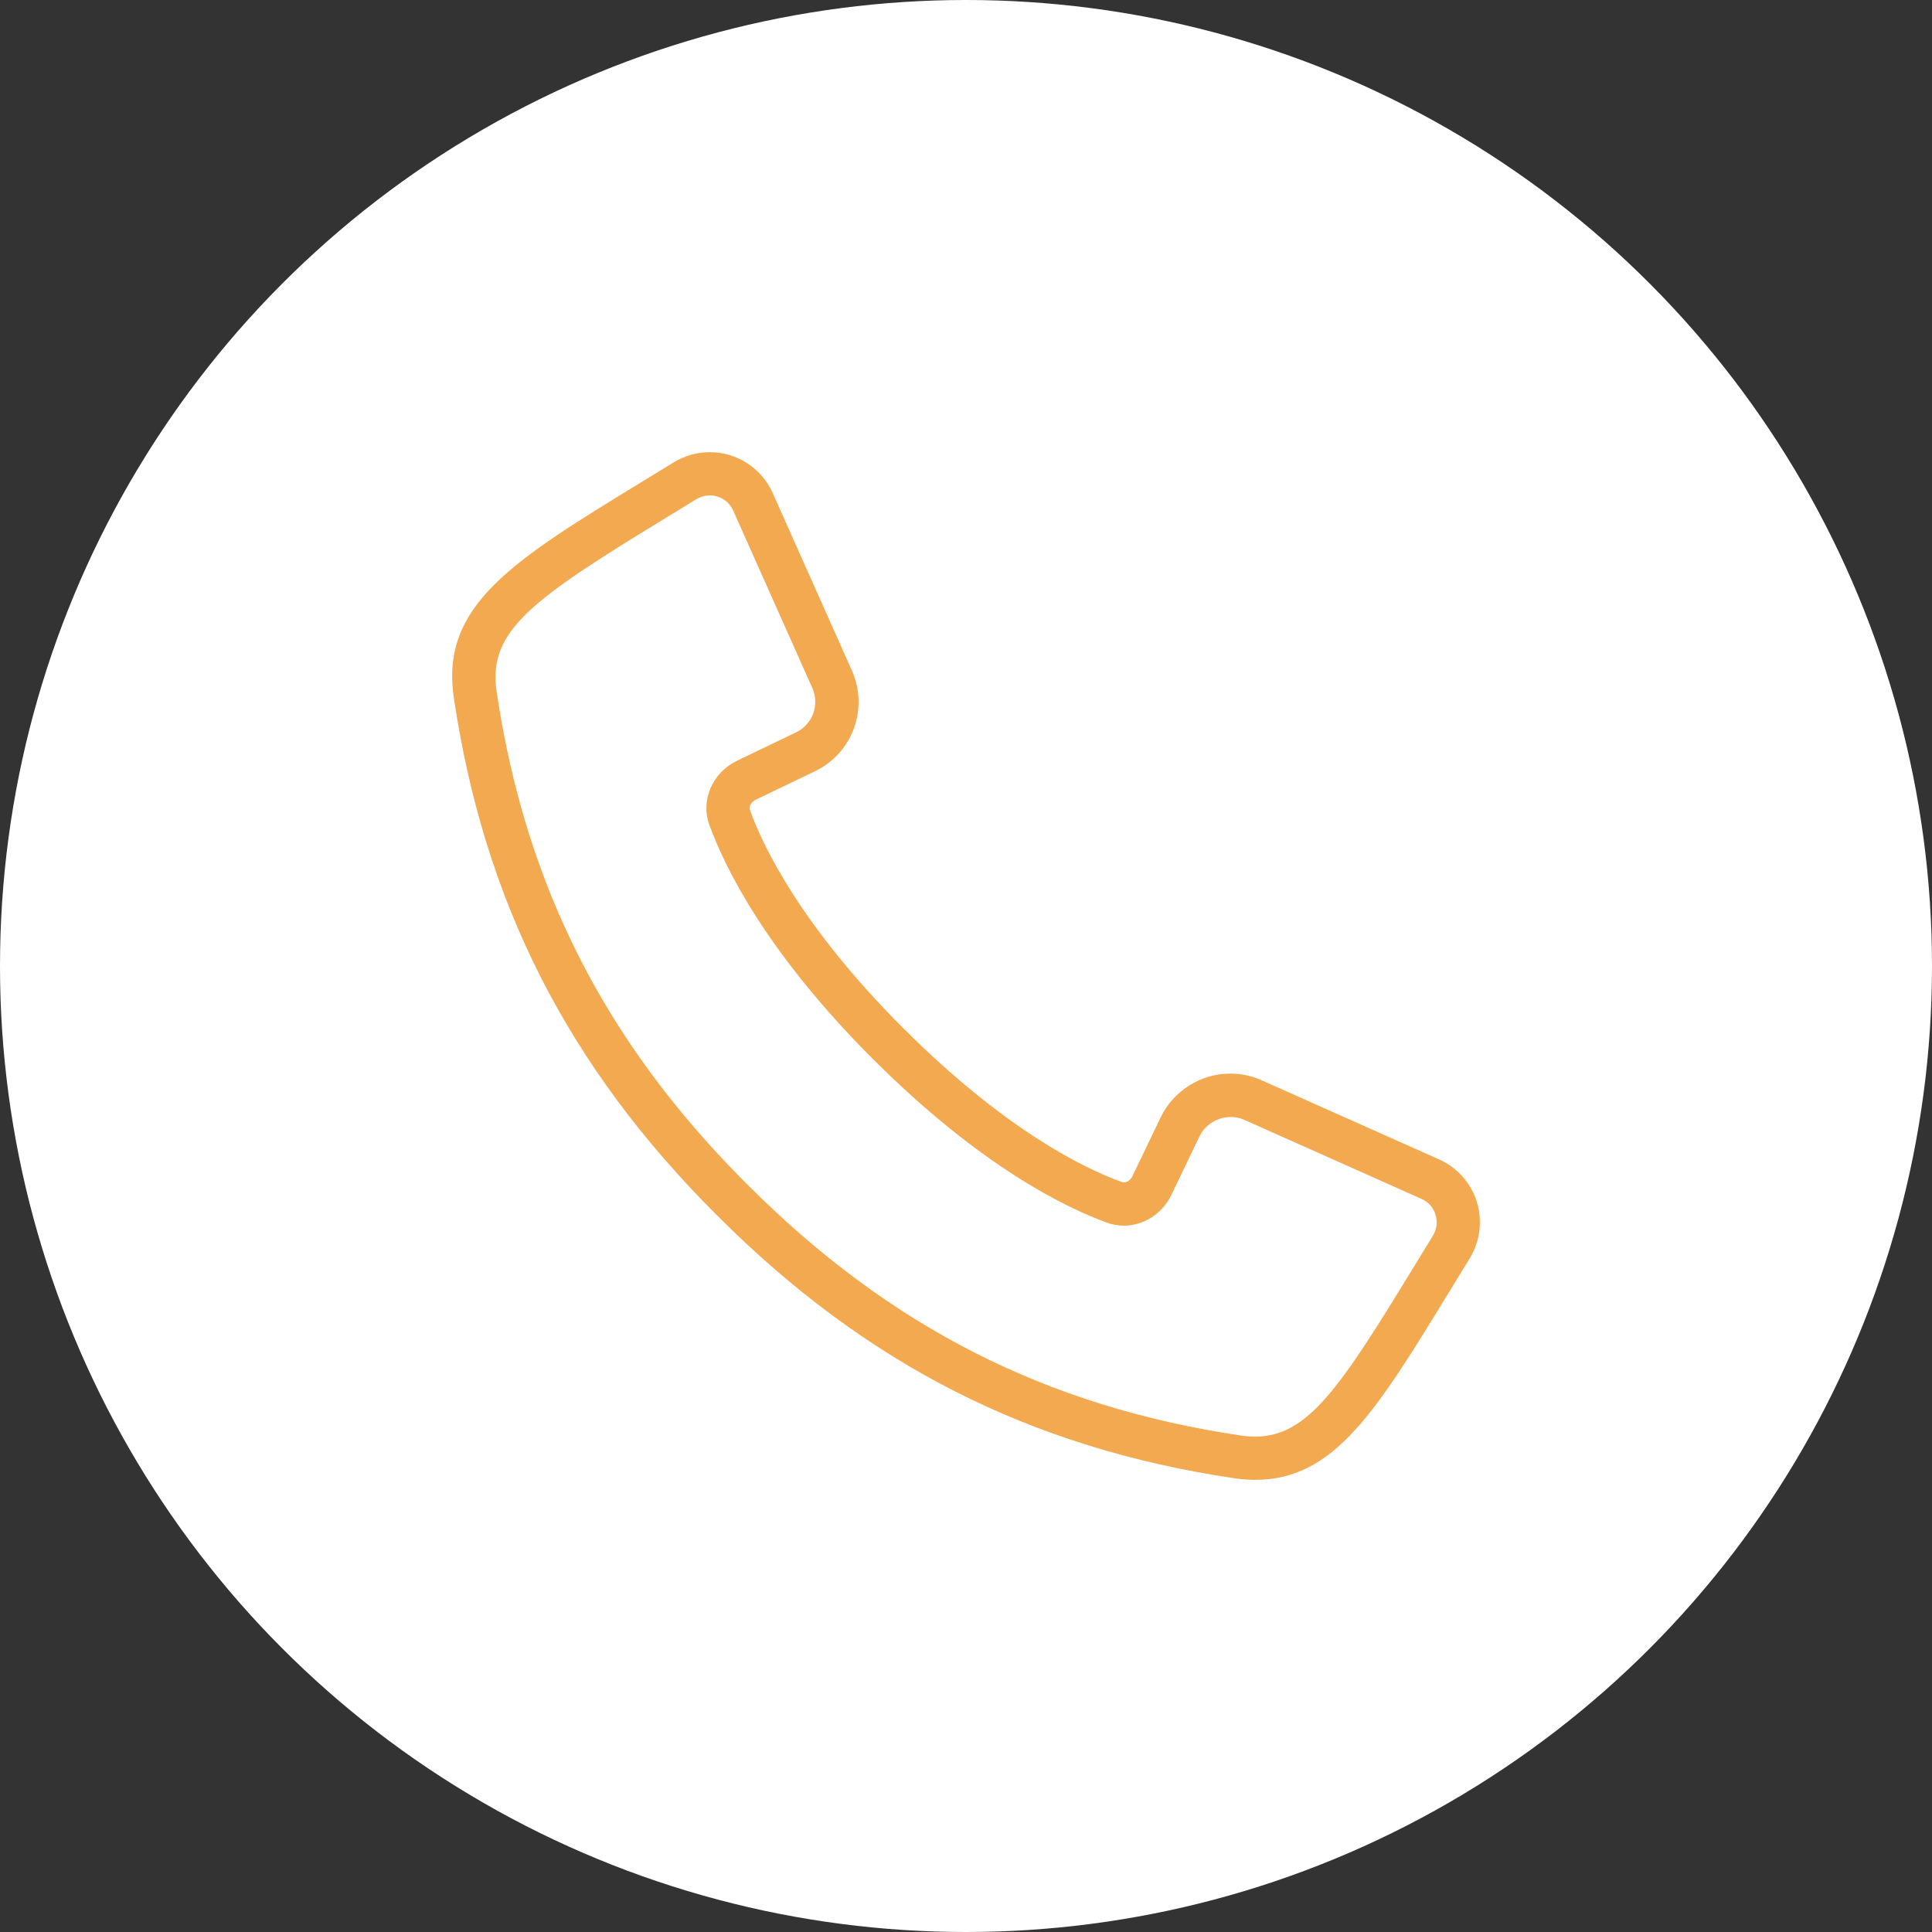
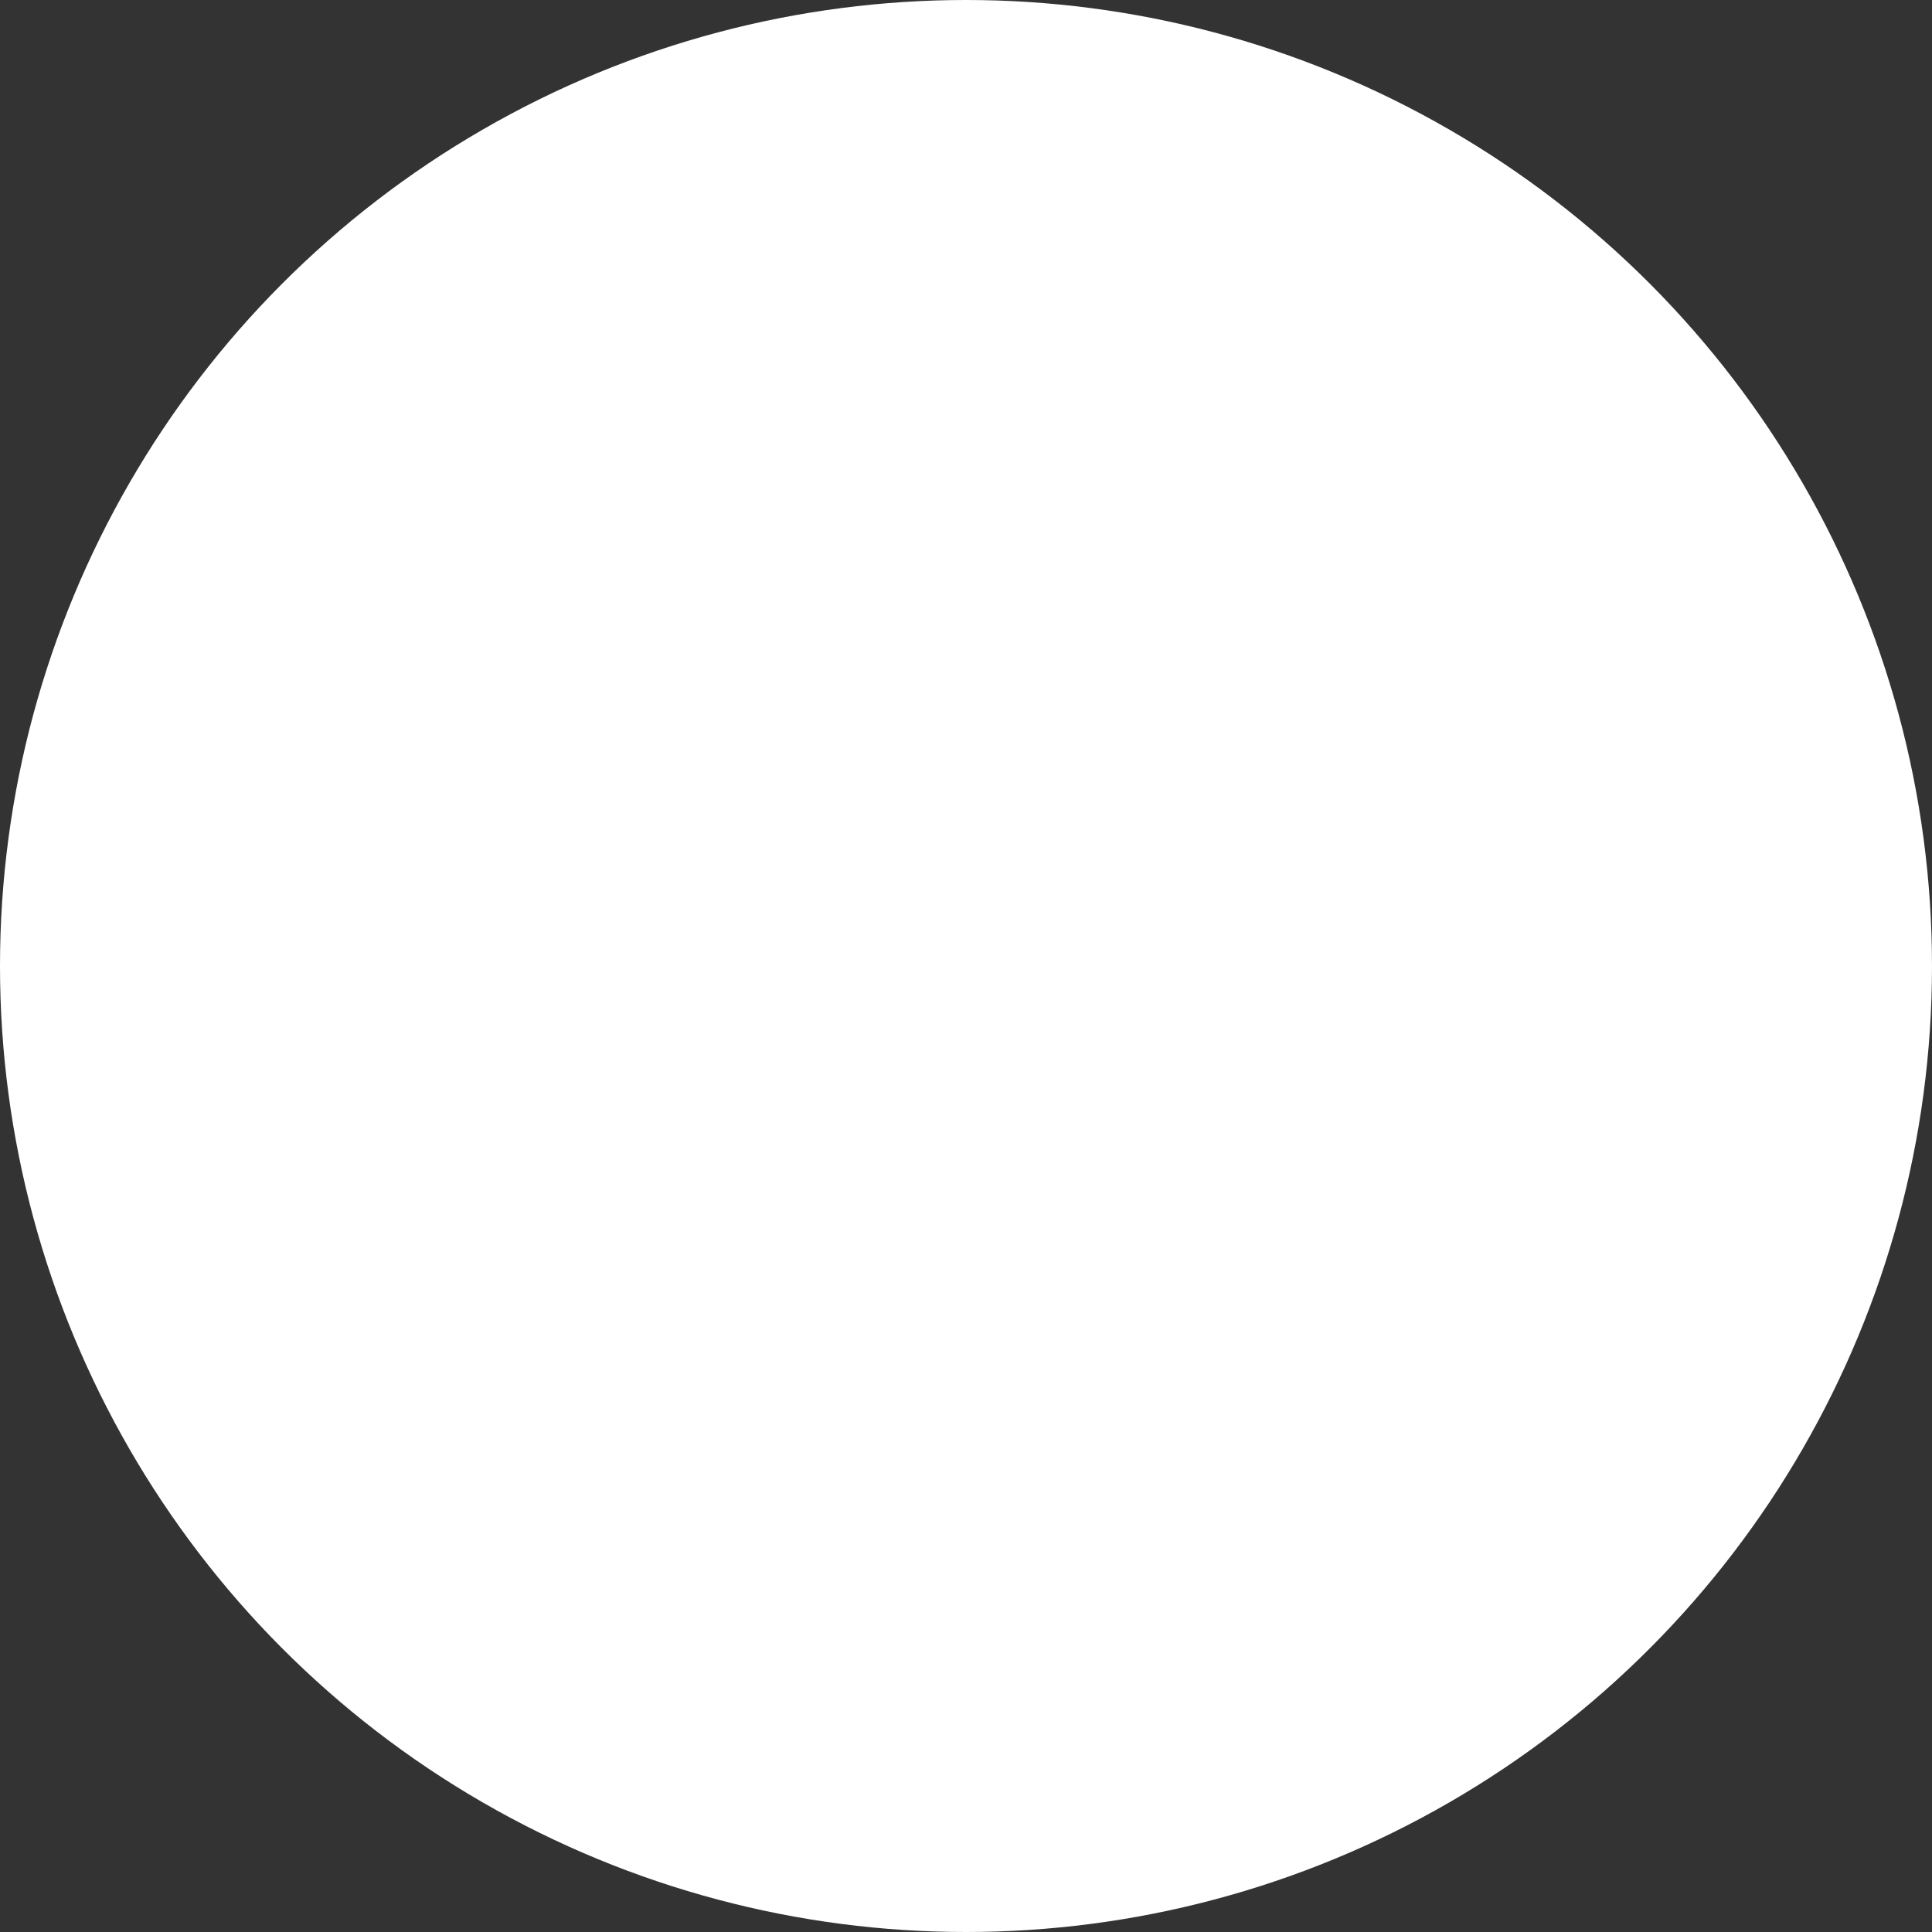
<svg xmlns="http://www.w3.org/2000/svg" width="80" height="80" viewBox="0 0 80 80" fill="none">
  <rect x="0" y="0" width="80" height="80" fill="#333333" stroke="none" />
  <circle cx="40" cy="40" r="40" fill="white" />
-   <path d="M51.971 61.277C51.691 61.277 51.399 61.254 51.102 61.21C42.663 59.954 35.869 56.504 29.72 50.355C29.716 50.351 29.69 50.325 29.686 50.321L29.647 50.283C23.498 44.133 20.049 37.339 18.793 28.9C18.22 25.056 21.219 23.225 26.662 19.901L27.891 19.149C28.344 18.871 28.863 18.724 29.391 18.724C30.515 18.724 31.536 19.385 31.993 20.408L35.27 27.756C35.979 29.348 35.306 31.186 33.735 31.941L31.298 33.112C31.131 33.193 30.994 33.378 31.056 33.549C31.623 35.113 33.198 38.362 37.378 42.553L37.42 42.593C41.64 46.804 44.889 48.38 46.453 48.947C46.613 49.005 46.801 48.889 46.889 48.705L48.061 46.268C48.59 45.167 49.722 44.456 50.944 44.456C51.395 44.456 51.832 44.55 52.245 44.734L59.594 48.011C60.341 48.344 60.908 48.983 61.15 49.765C61.394 50.552 61.286 51.409 60.853 52.113L60.101 53.34C56.977 58.457 55.255 61.277 51.971 61.277ZM29.391 20.514C29.193 20.514 28.999 20.57 28.828 20.674L27.595 21.428C22.075 24.8 20.185 26.095 20.563 28.636C21.761 36.677 25.049 43.153 30.913 49.017L30.956 49.058C36.85 54.953 43.326 58.242 51.366 59.44C51.576 59.471 51.78 59.487 51.972 59.487C54.164 59.487 55.5 57.444 58.575 52.407L59.329 51.175C59.494 50.906 59.534 50.593 59.441 50.294C59.35 50.001 59.146 49.77 58.866 49.645L51.517 46.368C50.836 46.063 49.993 46.381 49.675 47.043L48.503 49.48C48.132 50.253 47.361 50.752 46.539 50.752C46.302 50.752 46.068 50.711 45.844 50.63C44.14 50.012 40.621 48.316 36.187 43.891C36.183 43.888 36.153 43.858 36.15 43.855C36.144 43.849 36.117 43.823 36.111 43.817C31.687 39.383 29.991 35.863 29.373 34.159C29.003 33.136 29.496 31.993 30.522 31.499L32.96 30.327C33.651 29.995 33.947 29.186 33.635 28.485L30.358 21.137C30.189 20.759 29.81 20.514 29.391 20.514Z" fill="#F3A94F" />
</svg>